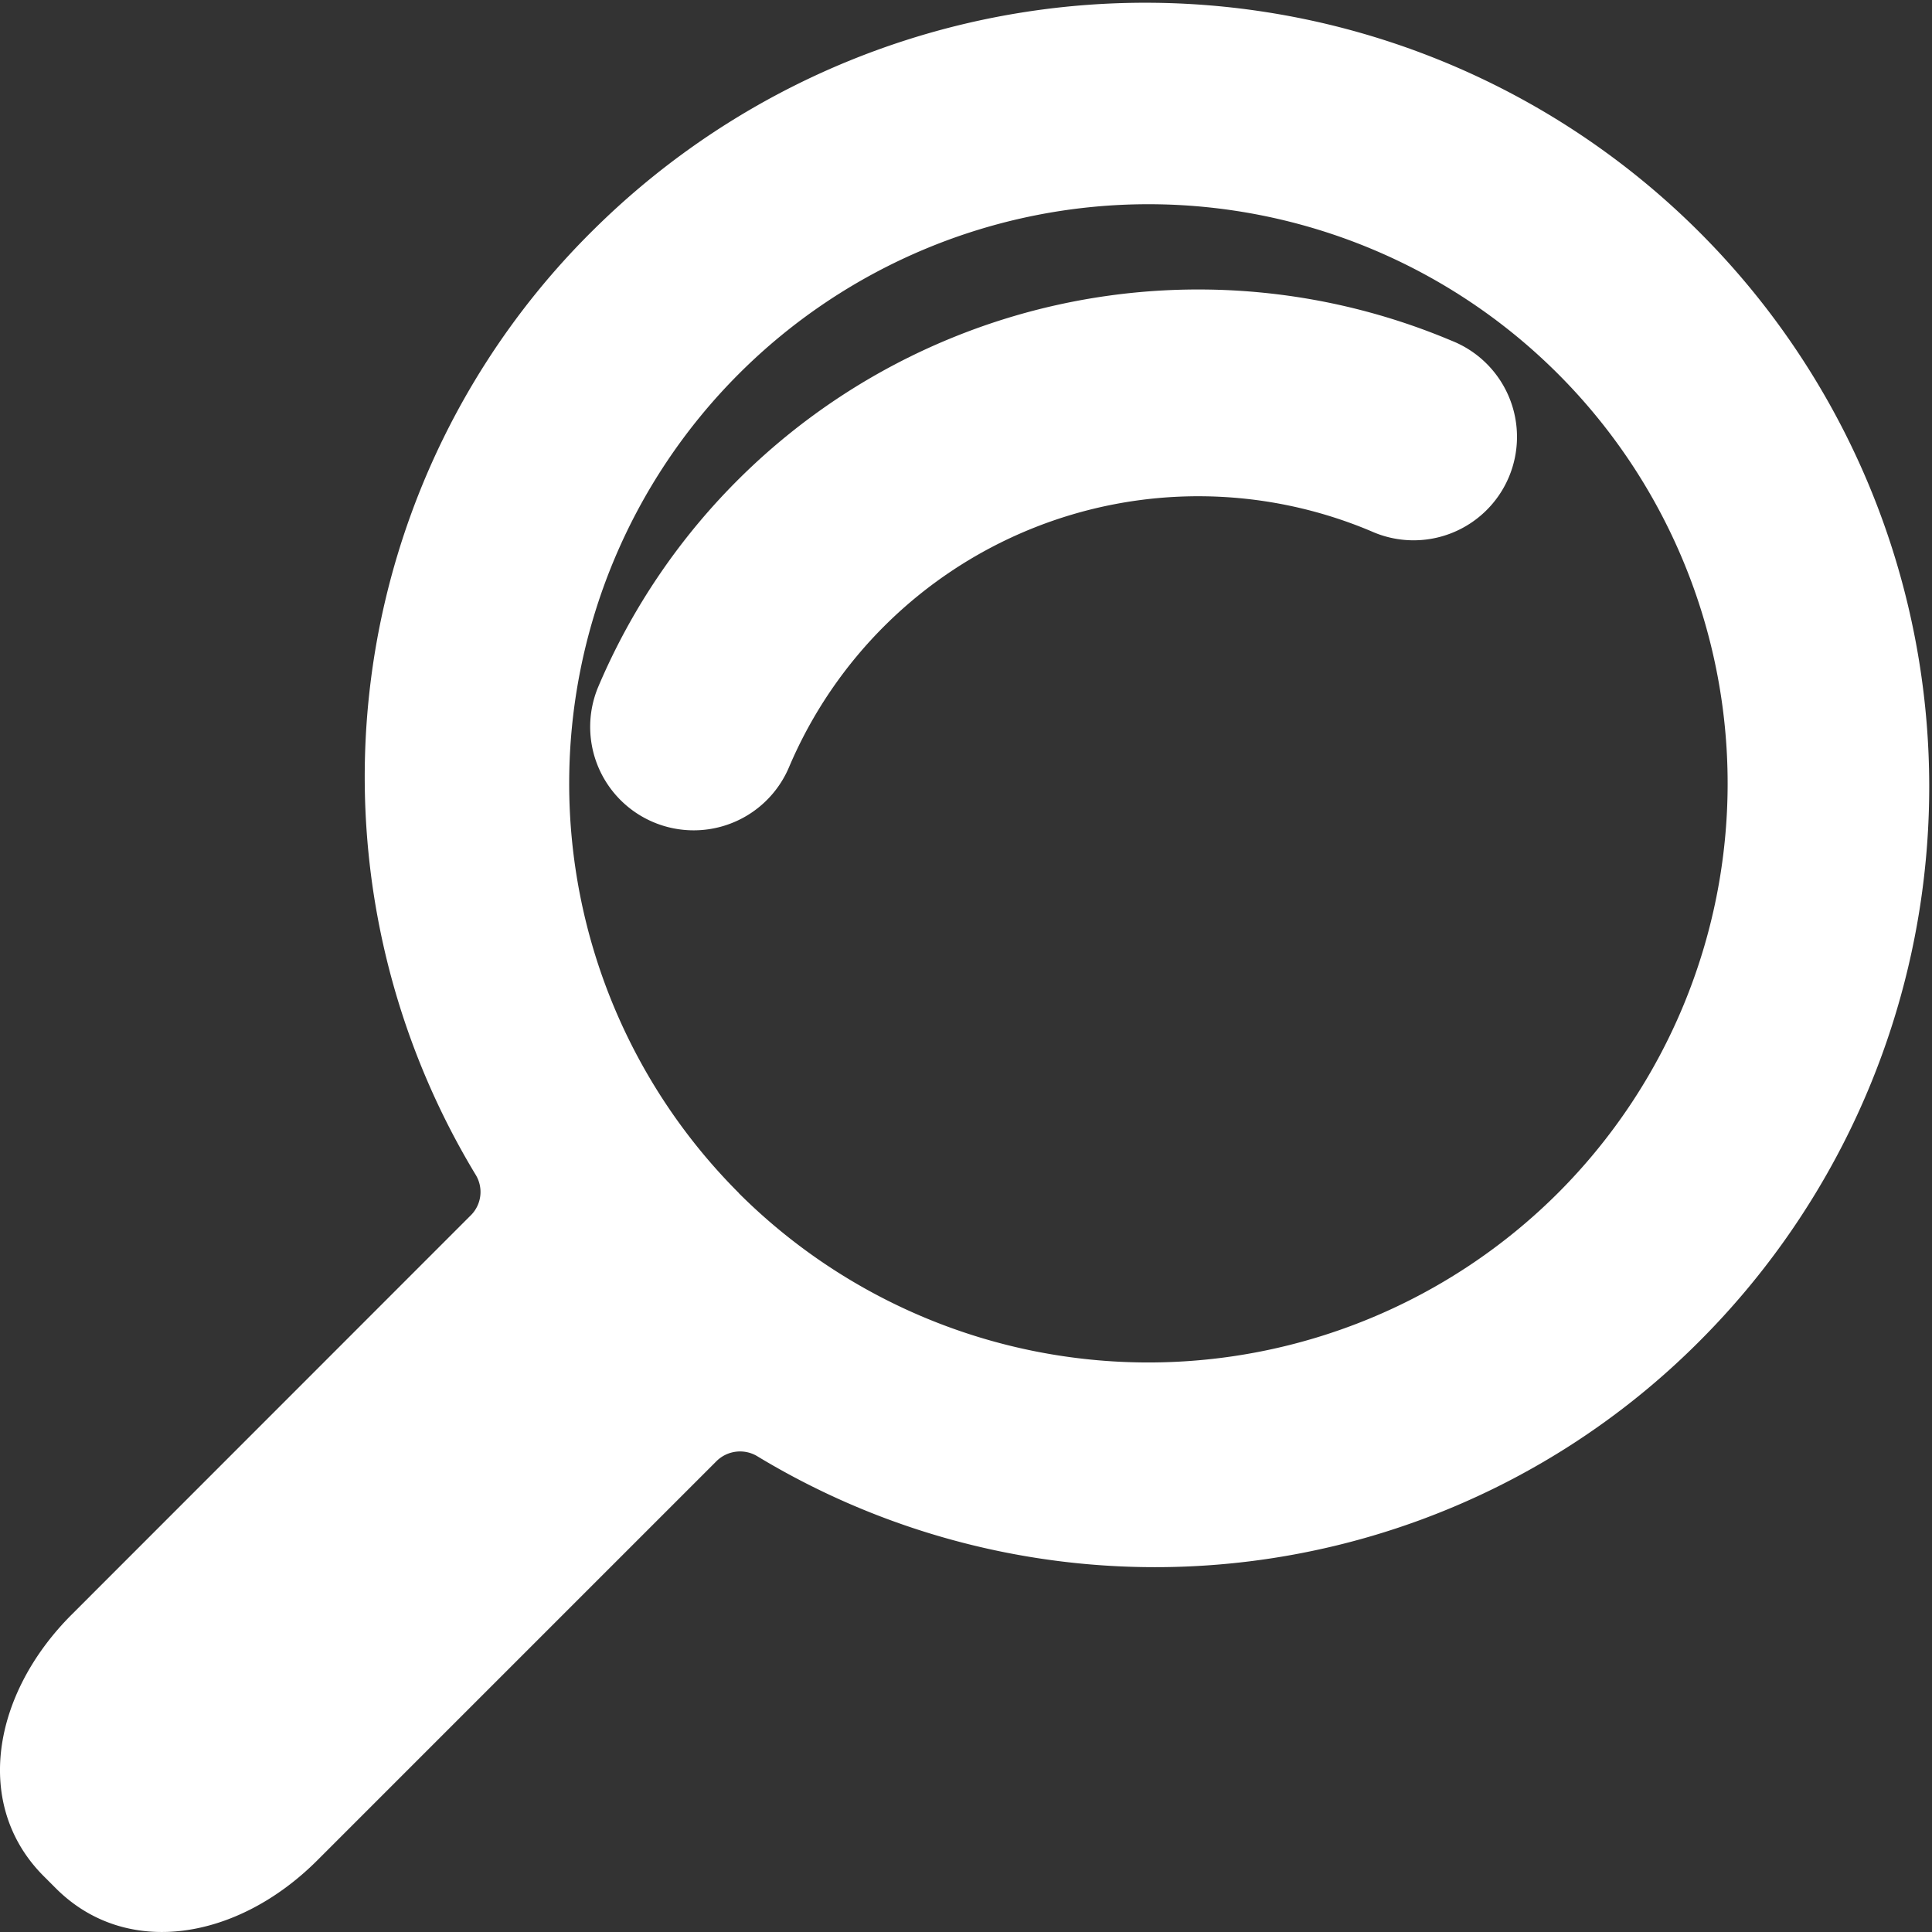
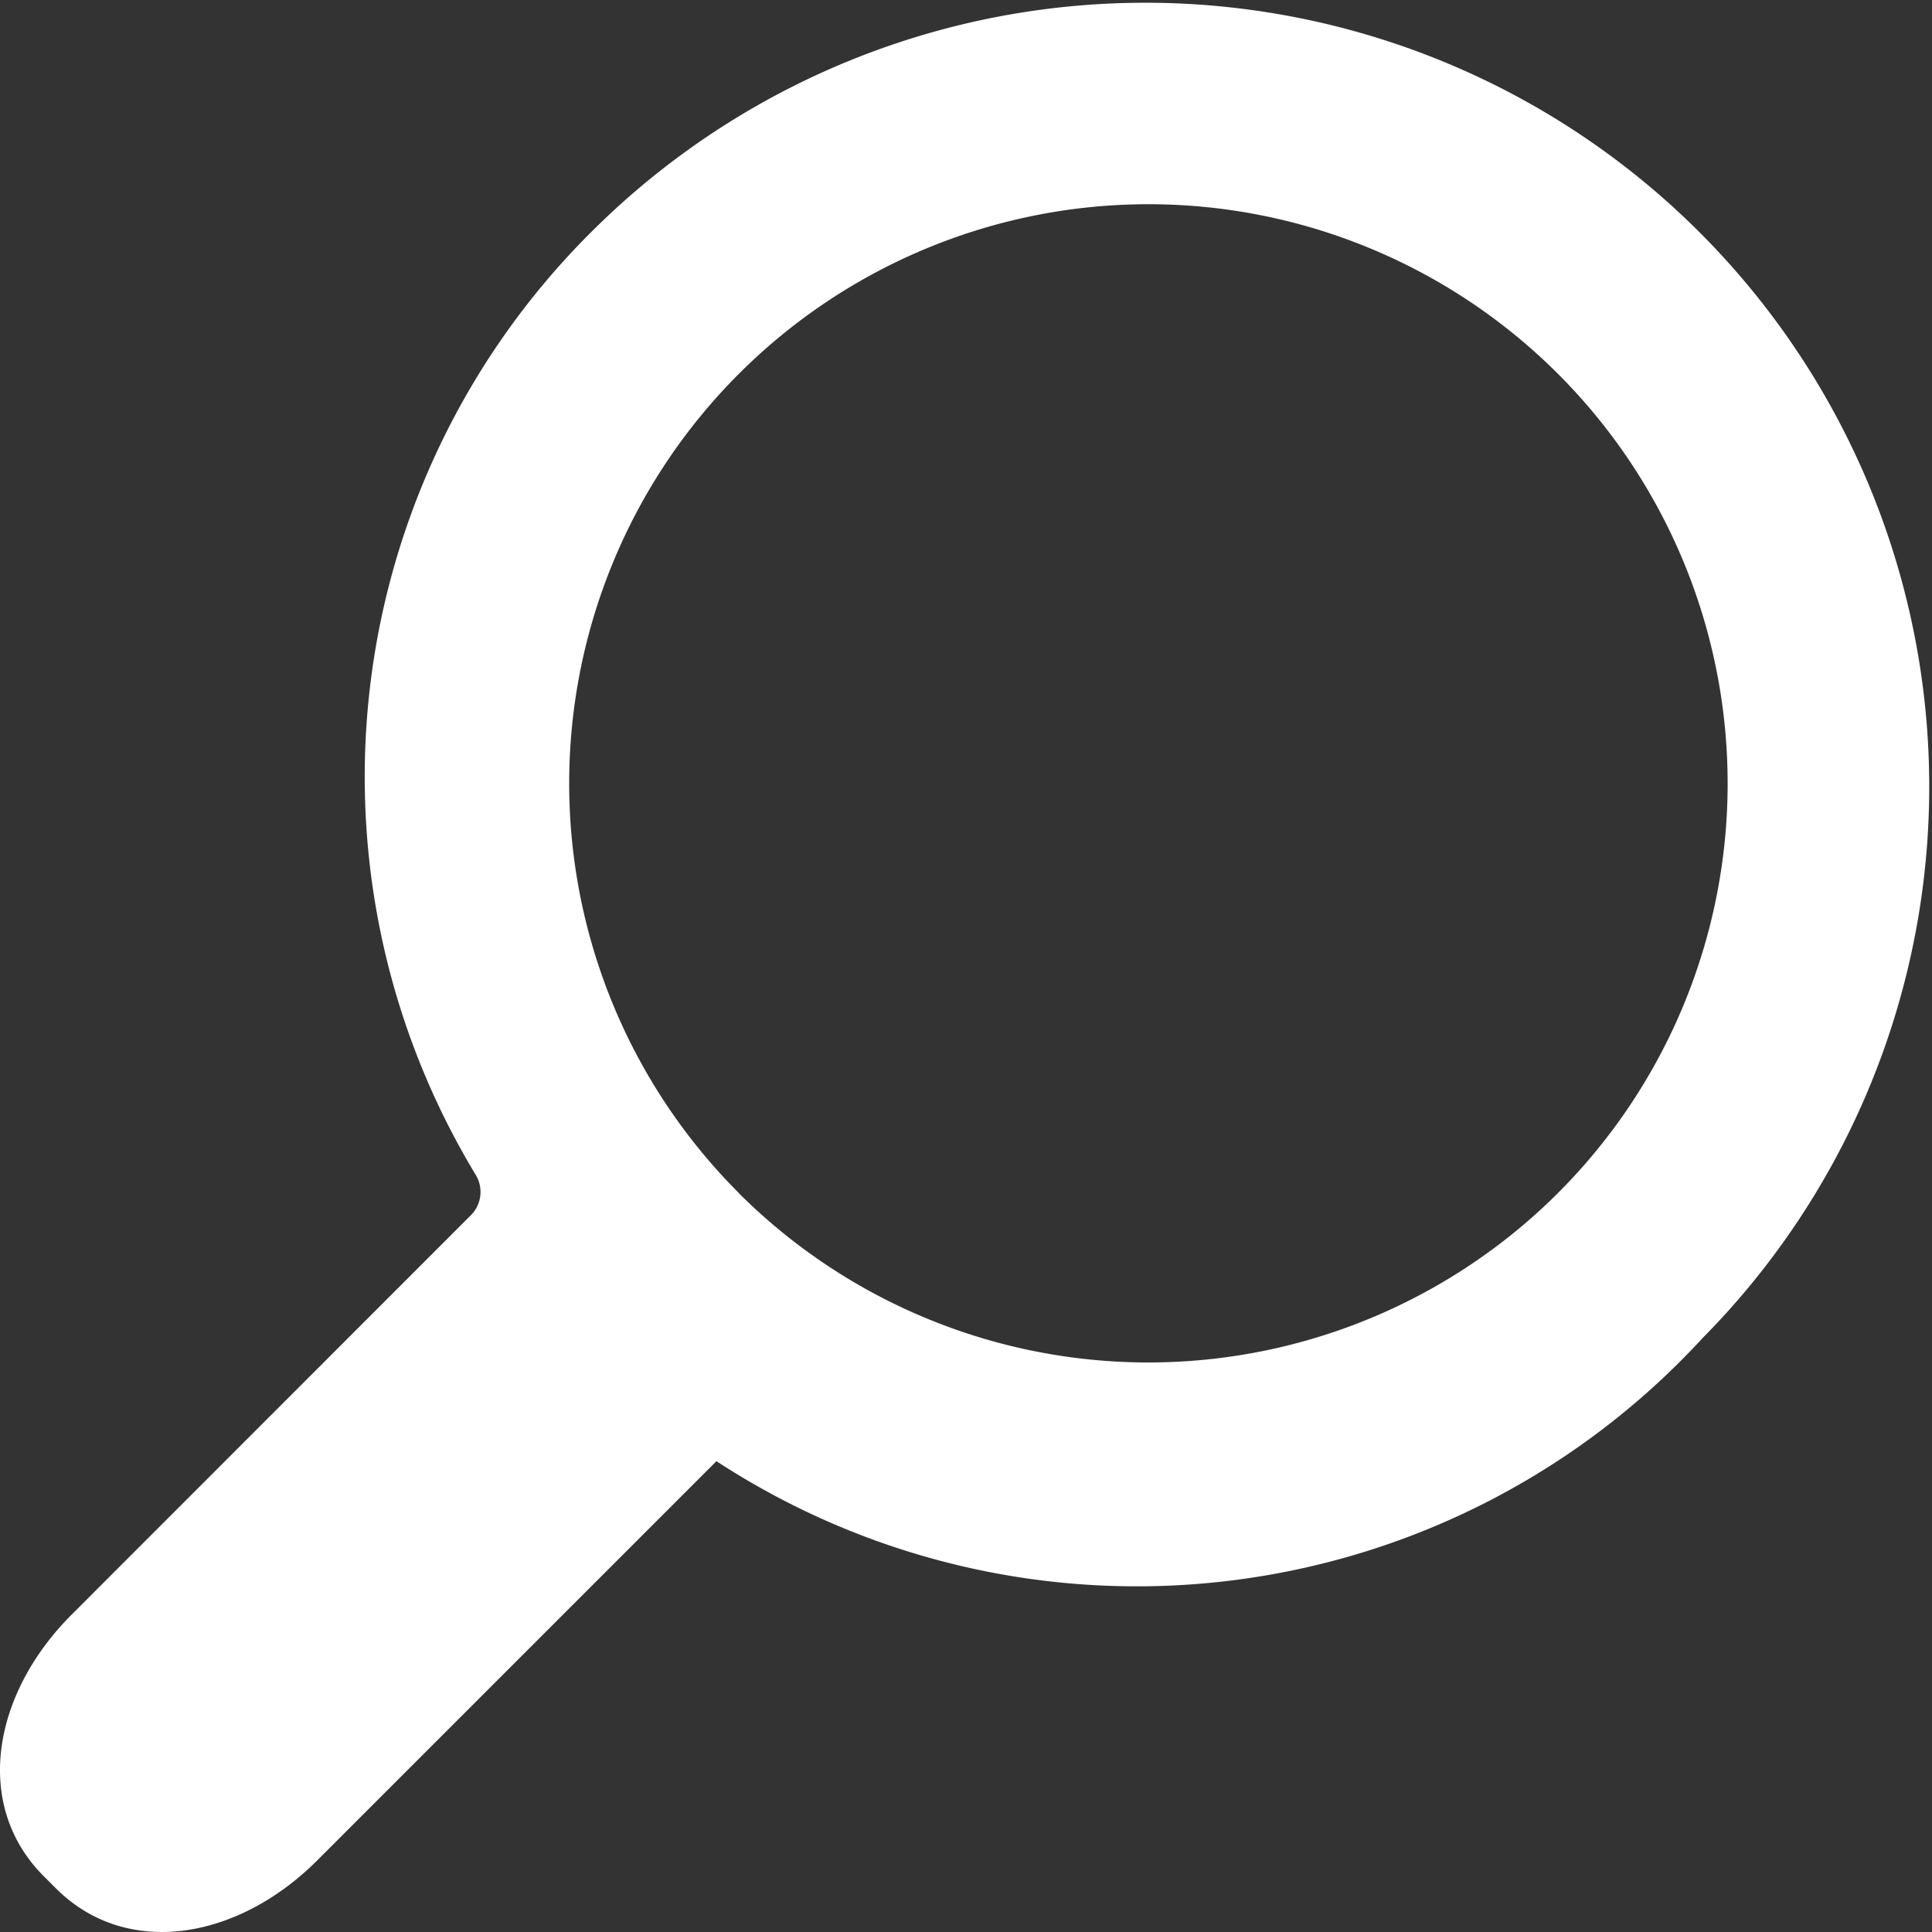
<svg xmlns="http://www.w3.org/2000/svg" width="36" height="36" viewBox="0 0 36 36">
  <rect x="0" y="0" width="36" height="36" fill="#333333" stroke="none" />
  <g transform="translate(-0.001 0)">
    <g transform="translate(0.001 0)">
-       <path d="M31.729,24.93A14.608,14.608,0,0,0,11.071,4.271a14.324,14.324,0,0,0-2.2,17.63.614.614,0,0,1-.085.732L1.336,30.086C-.147,31.569-.5,33.643.815,34.959l.226.226c1.315,1.316,3.39.963,4.873-.521l7.437-7.437a.624.624,0,0,1,.748-.1A14.324,14.324,0,0,0,31.729,24.93Zm-17.961-2.7a10.793,10.793,0,1,1,15.264,0A10.806,10.806,0,0,1,13.768,22.233Z" transform="translate(-0.001 0)" fill="#fff" />
+       <path d="M31.729,24.93A14.608,14.608,0,0,0,11.071,4.271a14.324,14.324,0,0,0-2.2,17.63.614.614,0,0,1-.085.732L1.336,30.086C-.147,31.569-.5,33.643.815,34.959l.226.226c1.315,1.316,3.39.963,4.873-.521l7.437-7.437A14.324,14.324,0,0,0,31.729,24.93Zm-17.961-2.7a10.793,10.793,0,1,1,15.264,0A10.806,10.806,0,0,1,13.768,22.233Z" transform="translate(-0.001 0)" fill="#fff" />
      <g transform="translate(10.996 5.39)">
-         <path d="M115.679,60.491a1.928,1.928,0,0,1-1.774-2.678,12.145,12.145,0,0,1,15.9-6.445,1.927,1.927,0,1,1-1.5,3.549,8.286,8.286,0,0,0-10.848,4.4A1.928,1.928,0,0,1,115.679,60.491Z" transform="translate(-113.752 -50.409)" fill="#fff" />
-       </g>
+         </g>
    </g>
  </g>
</svg>